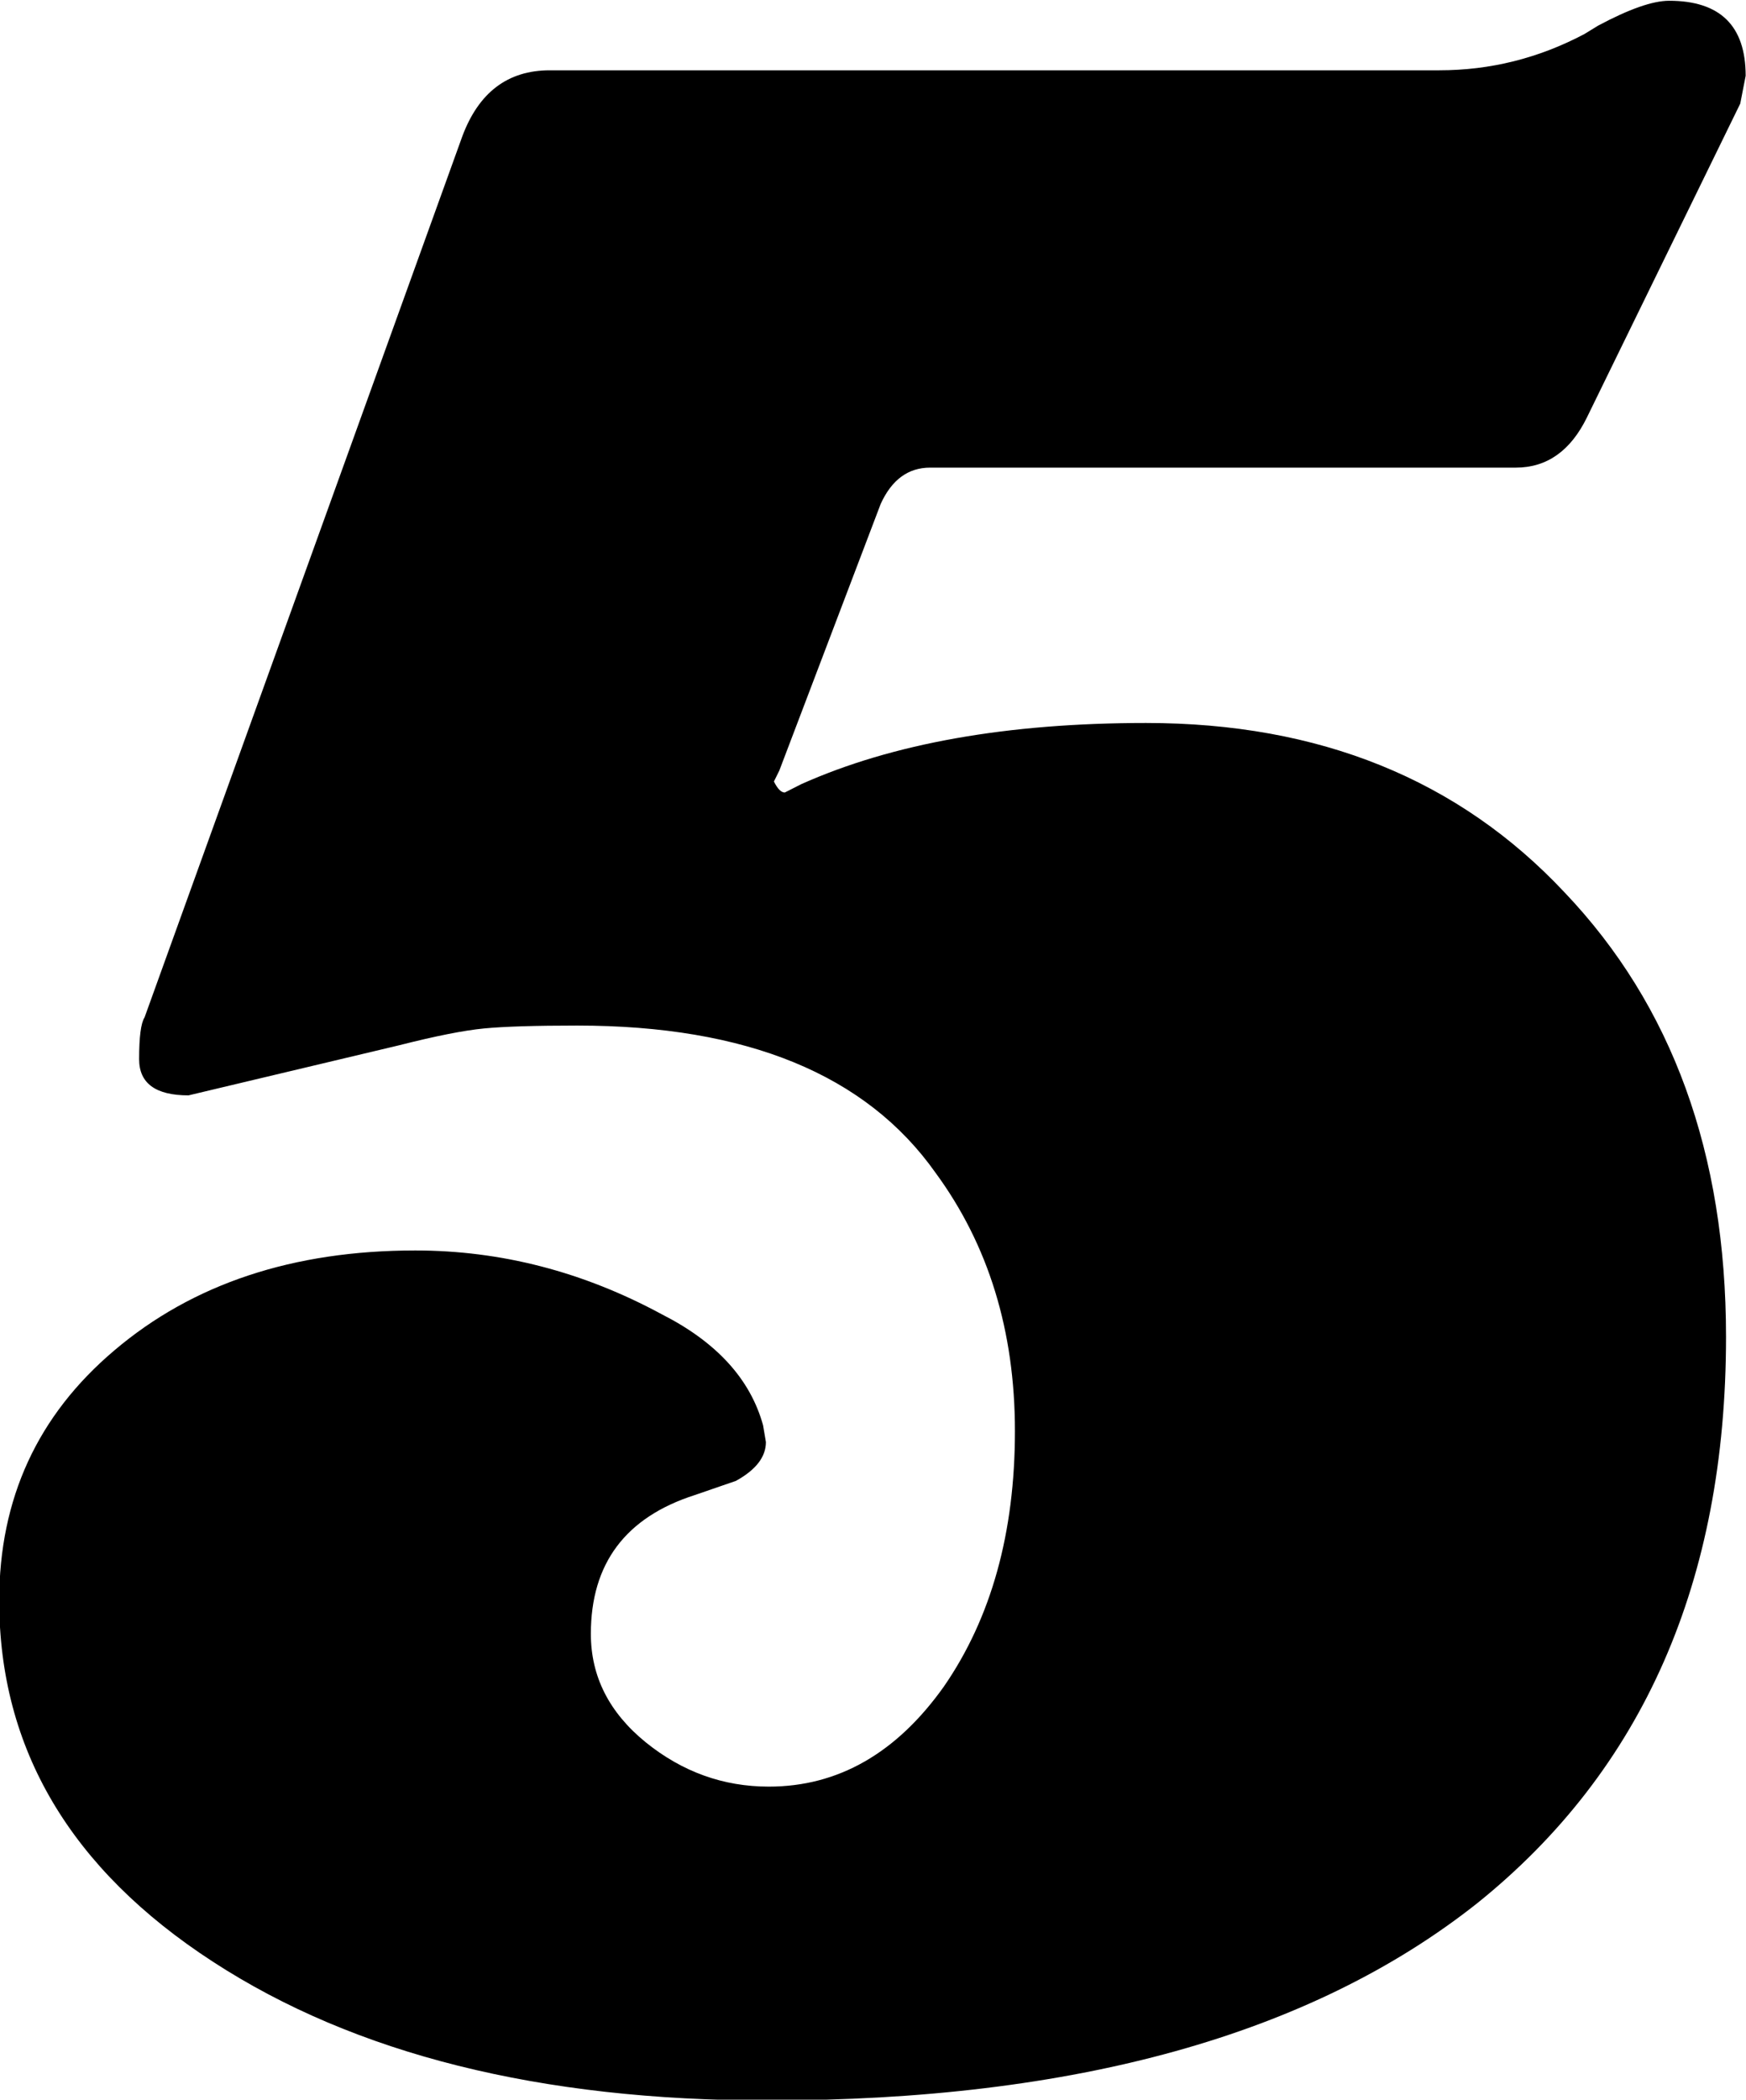
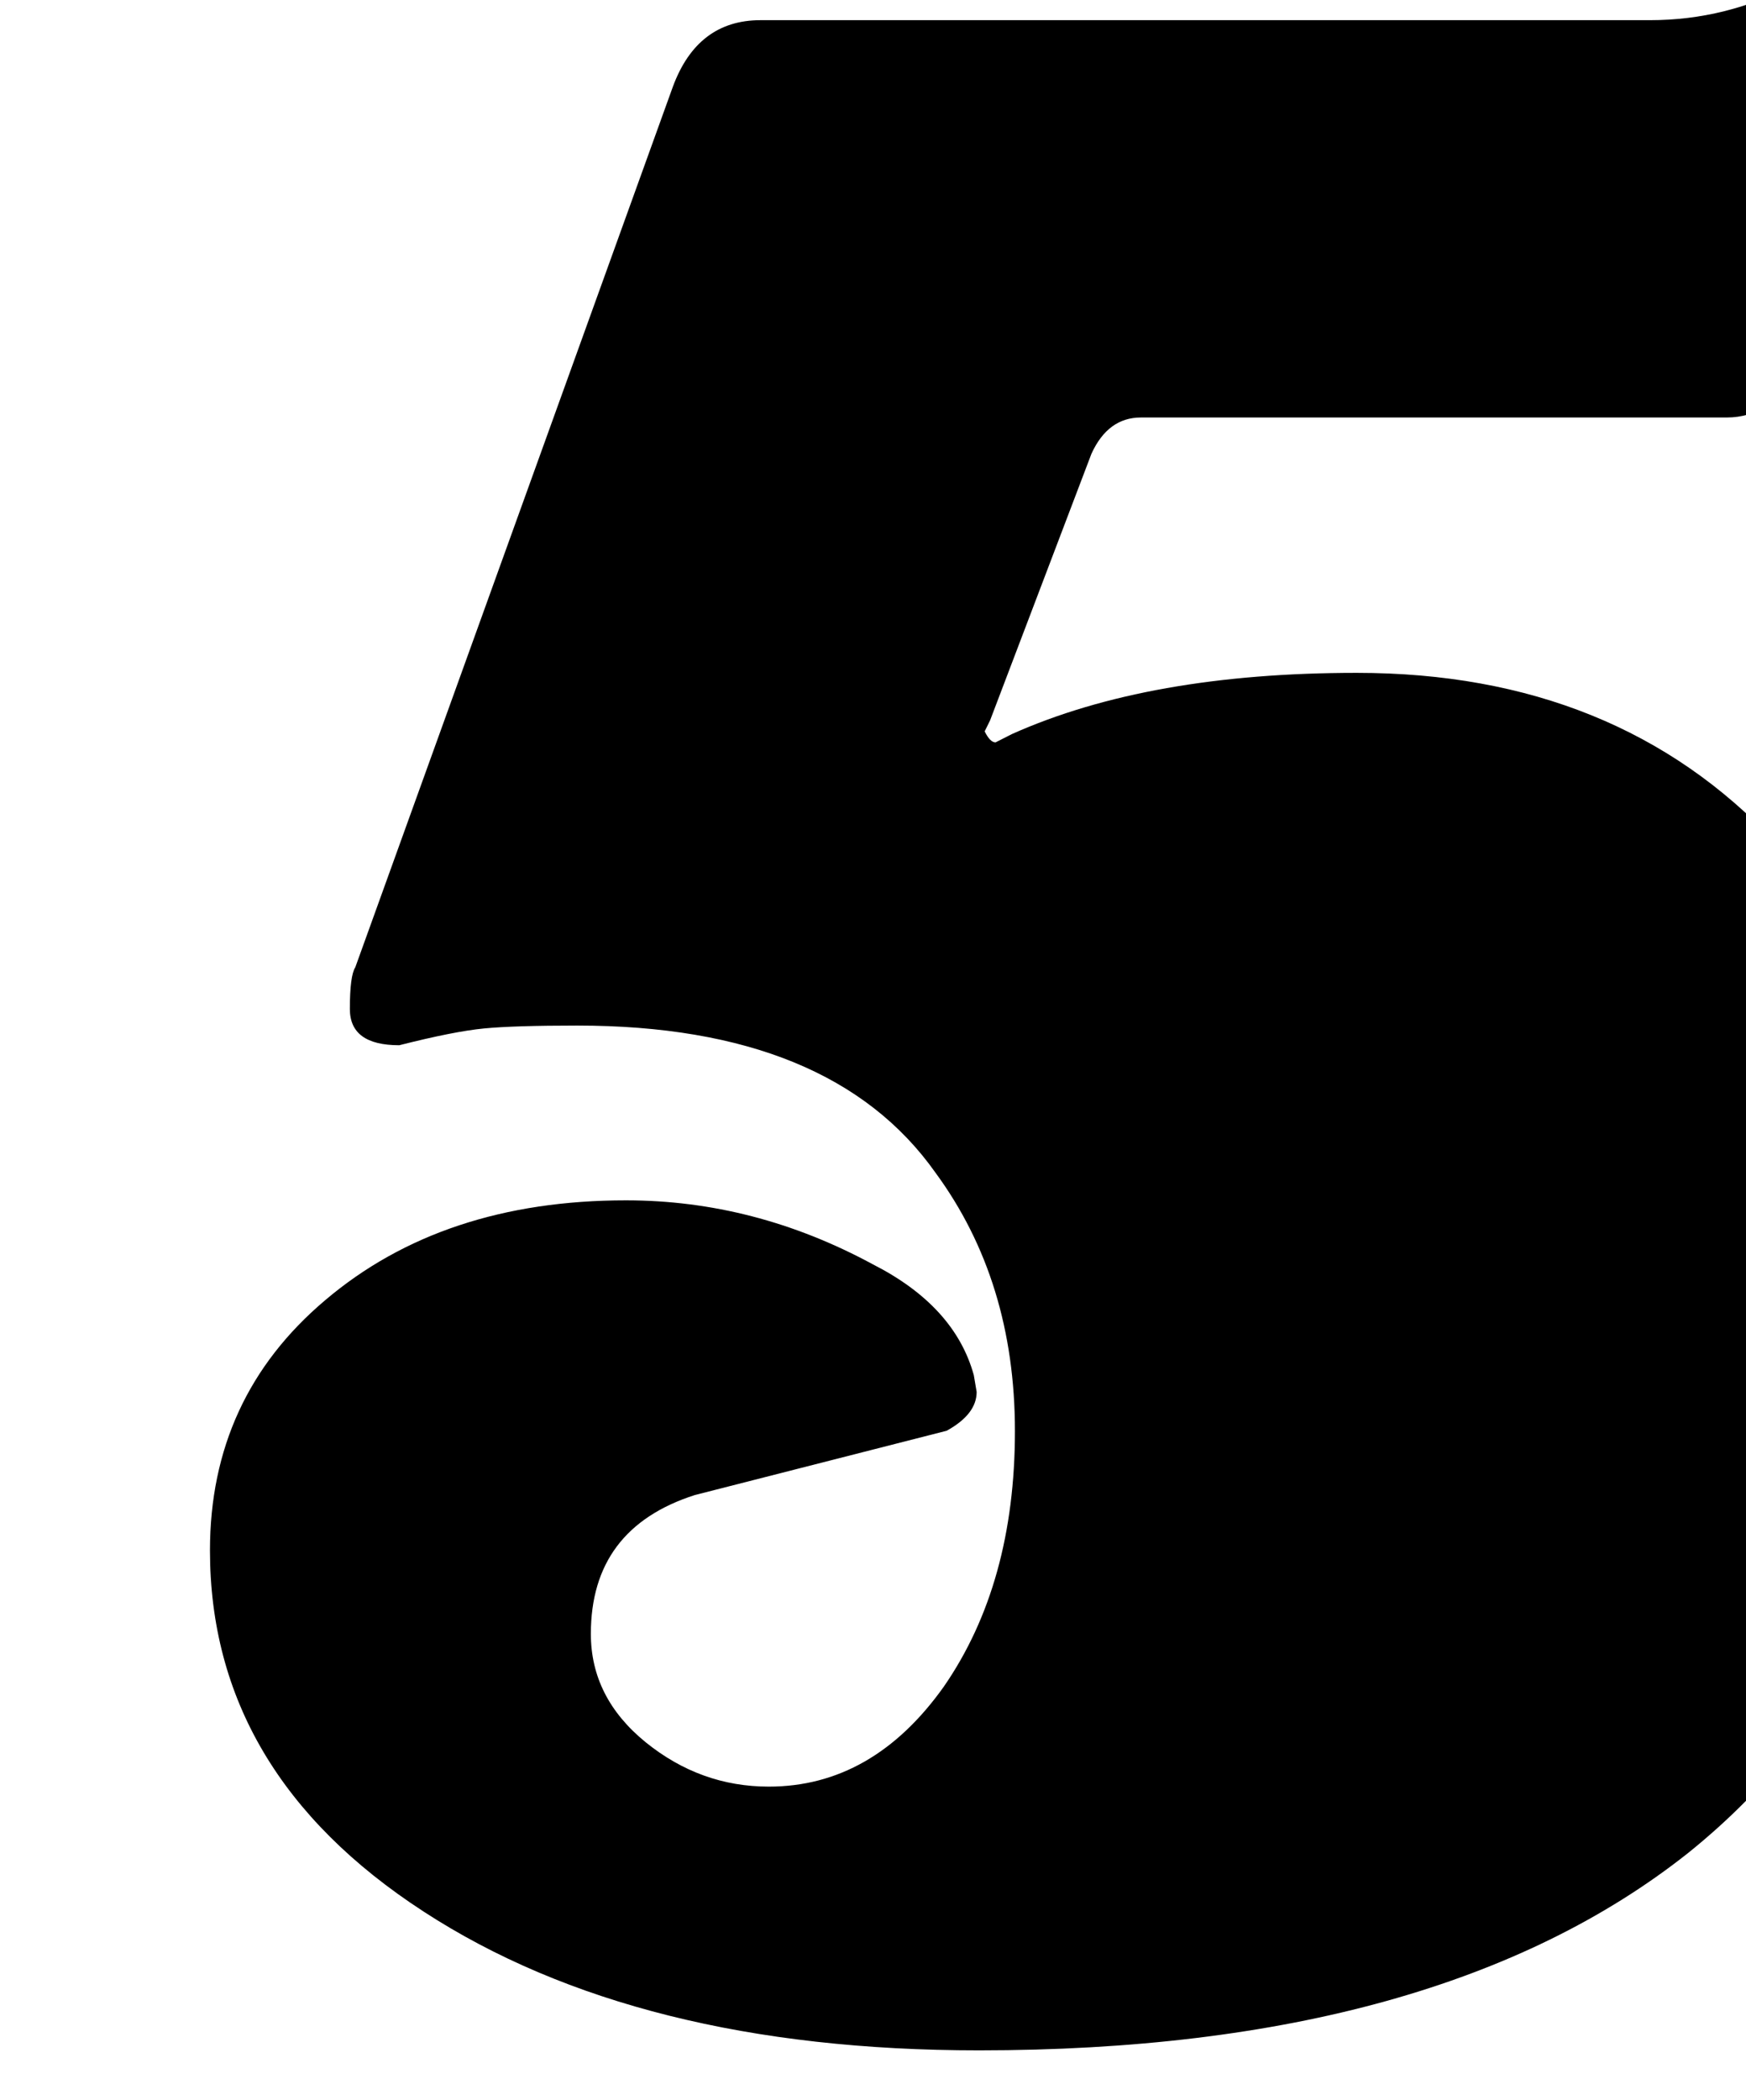
<svg xmlns="http://www.w3.org/2000/svg" xmlns:ns1="http://www.inkscape.org/namespaces/inkscape" xmlns:ns2="http://sodipodi.sourceforge.net/DTD/sodipodi-0.dtd" width="159.455mm" height="191.697mm" viewBox="0 0 159.455 191.697" version="1.1" id="svg8" ns1:version="0.92.5 (2060ec1f9f, 2020-04-08)" ns2:docname="WFRV76_numerical.svg">
  <defs id="defs2" />
  <ns2:namedview id="base" pagecolor="#ffffff" bordercolor="#666666" borderopacity="1.0" ns1:pageopacity="0.0" ns1:pageshadow="2" ns1:zoom="0.35" ns1:cx="122.73725" ns1:cy="671.90835" ns1:document-units="mm" ns1:current-layer="layer1" showgrid="false" ns1:window-width="1366" ns1:window-height="703" ns1:window-x="0" ns1:window-y="0" ns1:window-maximized="1" />
  <g ns1:label="Layer 1" ns1:groupmode="layer" id="layer1" transform="translate(-73.359,-134.912)">
    <g aria-label="5" style="font-style:normal;font-variant:normal;font-weight:normal;font-stretch:normal;font-size:10.583px;line-height:1.25;font-family:Effra;-inkscape-font-specification:'Effra, Normal';font-variant-ligatures:normal;font-variant-caps:normal;font-variant-numeric:normal;font-feature-settings:normal;text-align:start;letter-spacing:0px;word-spacing:0px;writing-mode:lr-tb;text-anchor:start;fill:#000000;fill-opacity:1;stroke:none;stroke-width:0.265" id="text12" transform="matrix(23.615,0,0,23.96,-1659.037,-3097.51)">
-       <path d="m 76.047,140.606 q -0.402,0.127 -0.402,0.529 0,0.243 0.212,0.413 0.212,0.169 0.476,0.169 0.402,0 0.677,-0.381 0.275,-0.392 0.275,-0.974 0,-0.572 -0.307,-0.984 -0.402,-0.561 -1.386,-0.561 -0.243,0 -0.36,0.011 -0.116,0.011 -0.328,0.064 l -0.815,0.191 q -0.191,0 -0.191,-0.138 0,-0.127 0.021,-0.159 l 1.228,-3.355 q 0.095,-0.254 0.339,-0.254 h 3.44 q 0.296,0 0.561,-0.138 l 0.053,-0.032 q 0.18,-0.095 0.275,-0.095 0.296,0 0.296,0.286 l -0.021,0.106 -0.593,1.196 q -0.095,0.191 -0.275,0.191 h -2.265 q -0.127,0 -0.191,0.138 l -0.392,1.016 -0.021,0.042 q 0.021,0.042 0.042,0.042 l 0.064,-0.032 q 0.529,-0.233 1.333,-0.233 1.005,0 1.619,0.646 0.624,0.646 0.624,1.693 0,1.397 -0.963,2.159 -0.963,0.751 -2.741,0.751 -1.323,0 -2.148,-0.529 -0.826,-0.529 -0.826,-1.376 0,-0.582 0.445,-0.953 0.455,-0.381 1.164,-0.381 0.497,0 0.953,0.243 0.318,0.159 0.392,0.423 l 0.011,0.064 q 0,0.085 -0.116,0.148 z" style="font-style:normal;font-variant:normal;font-weight:normal;font-stretch:normal;font-family:VeronaSerial;-inkscape-font-specification:VeronaSerial;fill:#000000;stroke:none;stroke-width:0.265" id="path14" ns1:connector-curvature="0" />
+       <path d="m 76.047,140.606 q -0.402,0.127 -0.402,0.529 0,0.243 0.212,0.413 0.212,0.169 0.476,0.169 0.402,0 0.677,-0.381 0.275,-0.392 0.275,-0.974 0,-0.572 -0.307,-0.984 -0.402,-0.561 -1.386,-0.561 -0.243,0 -0.36,0.011 -0.116,0.011 -0.328,0.064 q -0.191,0 -0.191,-0.138 0,-0.127 0.021,-0.159 l 1.228,-3.355 q 0.095,-0.254 0.339,-0.254 h 3.44 q 0.296,0 0.561,-0.138 l 0.053,-0.032 q 0.18,-0.095 0.275,-0.095 0.296,0 0.296,0.286 l -0.021,0.106 -0.593,1.196 q -0.095,0.191 -0.275,0.191 h -2.265 q -0.127,0 -0.191,0.138 l -0.392,1.016 -0.021,0.042 q 0.021,0.042 0.042,0.042 l 0.064,-0.032 q 0.529,-0.233 1.333,-0.233 1.005,0 1.619,0.646 0.624,0.646 0.624,1.693 0,1.397 -0.963,2.159 -0.963,0.751 -2.741,0.751 -1.323,0 -2.148,-0.529 -0.826,-0.529 -0.826,-1.376 0,-0.582 0.445,-0.953 0.455,-0.381 1.164,-0.381 0.497,0 0.953,0.243 0.318,0.159 0.392,0.423 l 0.011,0.064 q 0,0.085 -0.116,0.148 z" style="font-style:normal;font-variant:normal;font-weight:normal;font-stretch:normal;font-family:VeronaSerial;-inkscape-font-specification:VeronaSerial;fill:#000000;stroke:none;stroke-width:0.265" id="path14" ns1:connector-curvature="0" />
    </g>
  </g>
</svg>